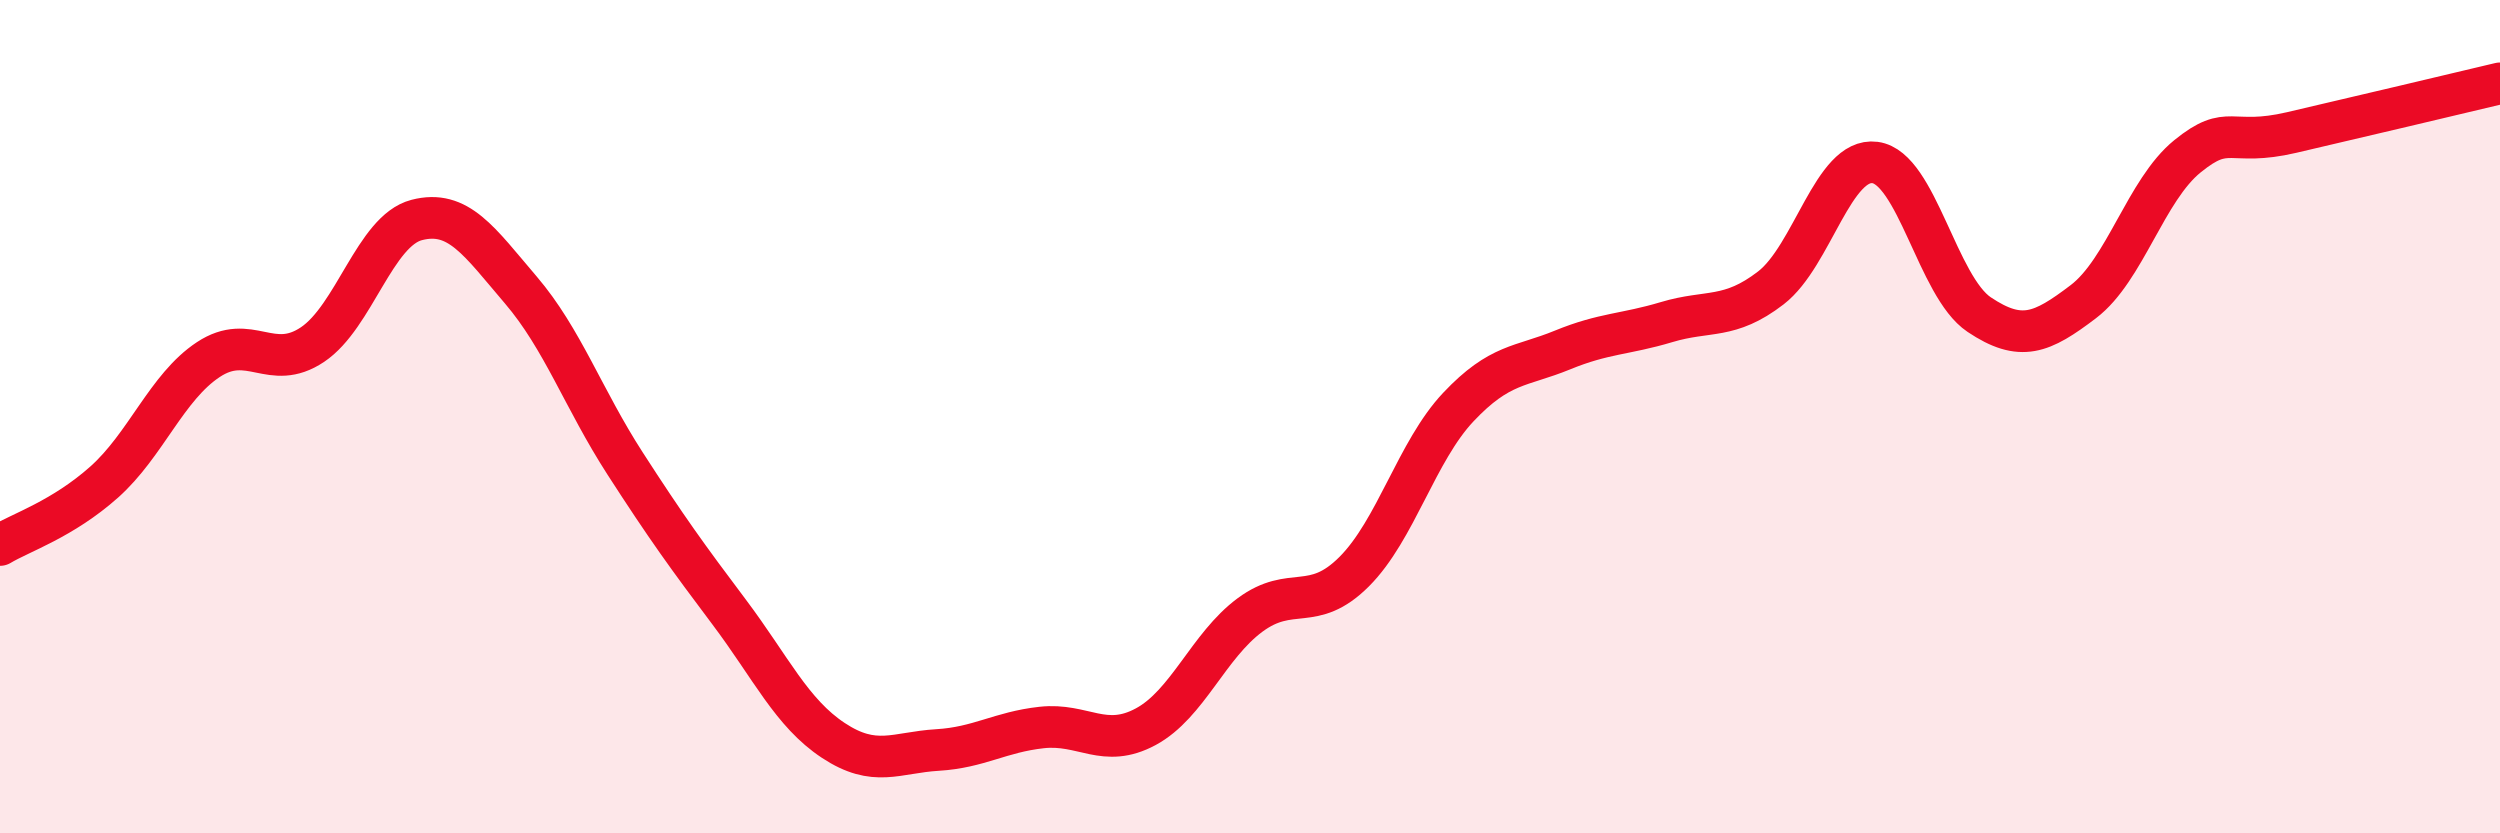
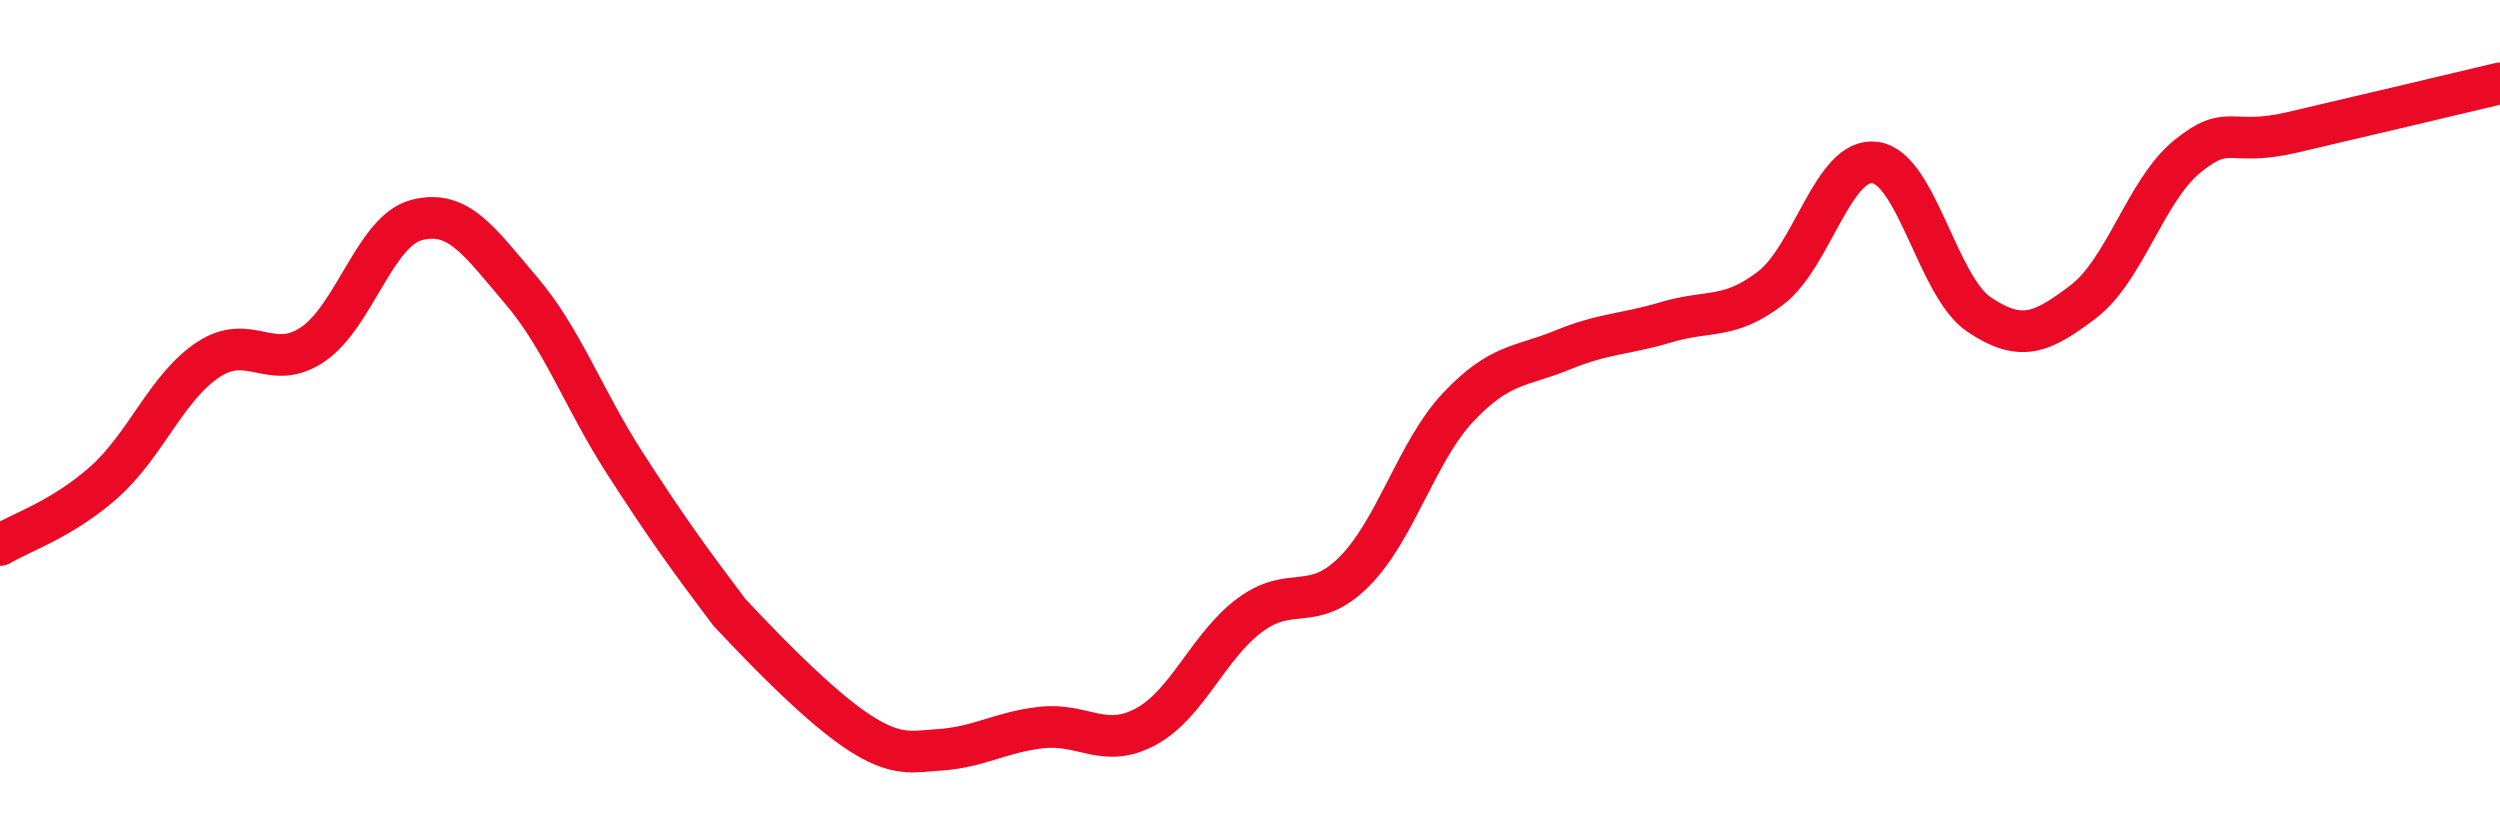
<svg xmlns="http://www.w3.org/2000/svg" width="60" height="20" viewBox="0 0 60 20">
-   <path d="M 0,13.08 C 0.5,12.78 1.5,12.46 2.5,11.57 C 3.5,10.68 4,9.29 5,8.63 C 6,7.97 6.5,8.94 7.5,8.27 C 8.5,7.6 9,5.54 10,5.28 C 11,5.02 11.5,5.79 12.5,6.96 C 13.5,8.13 14,9.57 15,11.12 C 16,12.67 16.5,13.36 17.5,14.69 C 18.5,16.02 19,17.11 20,17.77 C 21,18.43 21.5,18.06 22.5,18 C 23.5,17.94 24,17.57 25,17.46 C 26,17.35 26.5,17.98 27.5,17.44 C 28.5,16.9 29,15.5 30,14.76 C 31,14.02 31.5,14.72 32.5,13.72 C 33.5,12.72 34,10.83 35,9.77 C 36,8.71 36.5,8.81 37.5,8.4 C 38.5,7.99 39,8.03 40,7.73 C 41,7.43 41.5,7.68 42.5,6.91 C 43.5,6.14 44,3.77 45,3.9 C 46,4.03 46.5,6.88 47.5,7.55 C 48.5,8.22 49,8 50,7.24 C 51,6.48 51.5,4.56 52.5,3.75 C 53.5,2.94 53.5,3.53 55,3.18 C 56.5,2.83 59,2.24 60,2L60 20L0 20Z" fill="#EB0A25" opacity="0.1" stroke-linecap="round" stroke-linejoin="round" />
-   <path d="M 0,13.08 C 0.5,12.78 1.5,12.46 2.5,11.57 C 3.5,10.68 4,9.29 5,8.63 C 6,7.97 6.5,8.94 7.5,8.27 C 8.5,7.6 9,5.54 10,5.28 C 11,5.02 11.5,5.79 12.5,6.96 C 13.5,8.13 14,9.57 15,11.12 C 16,12.67 16.5,13.36 17.5,14.69 C 18.5,16.02 19,17.11 20,17.77 C 21,18.43 21.5,18.06 22.5,18 C 23.5,17.94 24,17.57 25,17.46 C 26,17.35 26.5,17.98 27.5,17.44 C 28.5,16.9 29,15.5 30,14.76 C 31,14.02 31.5,14.72 32.5,13.72 C 33.5,12.72 34,10.83 35,9.77 C 36,8.71 36.5,8.81 37.5,8.4 C 38.5,7.99 39,8.03 40,7.73 C 41,7.43 41.5,7.68 42.5,6.91 C 43.5,6.14 44,3.77 45,3.9 C 46,4.03 46.5,6.88 47.5,7.55 C 48.5,8.22 49,8 50,7.24 C 51,6.48 51.5,4.56 52.5,3.75 C 53.5,2.94 53.5,3.53 55,3.18 C 56.5,2.83 59,2.24 60,2" stroke="#EB0A25" stroke-width="1" fill="none" stroke-linecap="round" stroke-linejoin="round" />
+   <path d="M 0,13.08 C 0.5,12.78 1.5,12.46 2.5,11.57 C 3.5,10.68 4,9.29 5,8.63 C 6,7.97 6.5,8.94 7.5,8.27 C 8.5,7.6 9,5.54 10,5.28 C 11,5.02 11.5,5.79 12.5,6.96 C 13.5,8.13 14,9.57 15,11.12 C 16,12.67 16.5,13.36 17.5,14.69 C 21,18.43 21.5,18.06 22.5,18 C 23.5,17.94 24,17.57 25,17.46 C 26,17.35 26.5,17.98 27.5,17.44 C 28.5,16.9 29,15.5 30,14.76 C 31,14.02 31.5,14.72 32.5,13.72 C 33.5,12.72 34,10.83 35,9.77 C 36,8.71 36.5,8.81 37.5,8.4 C 38.5,7.99 39,8.03 40,7.73 C 41,7.43 41.5,7.68 42.5,6.91 C 43.5,6.14 44,3.77 45,3.9 C 46,4.03 46.5,6.88 47.5,7.55 C 48.5,8.22 49,8 50,7.24 C 51,6.48 51.5,4.56 52.5,3.75 C 53.5,2.94 53.5,3.53 55,3.18 C 56.5,2.83 59,2.24 60,2" stroke="#EB0A25" stroke-width="1" fill="none" stroke-linecap="round" stroke-linejoin="round" />
</svg>